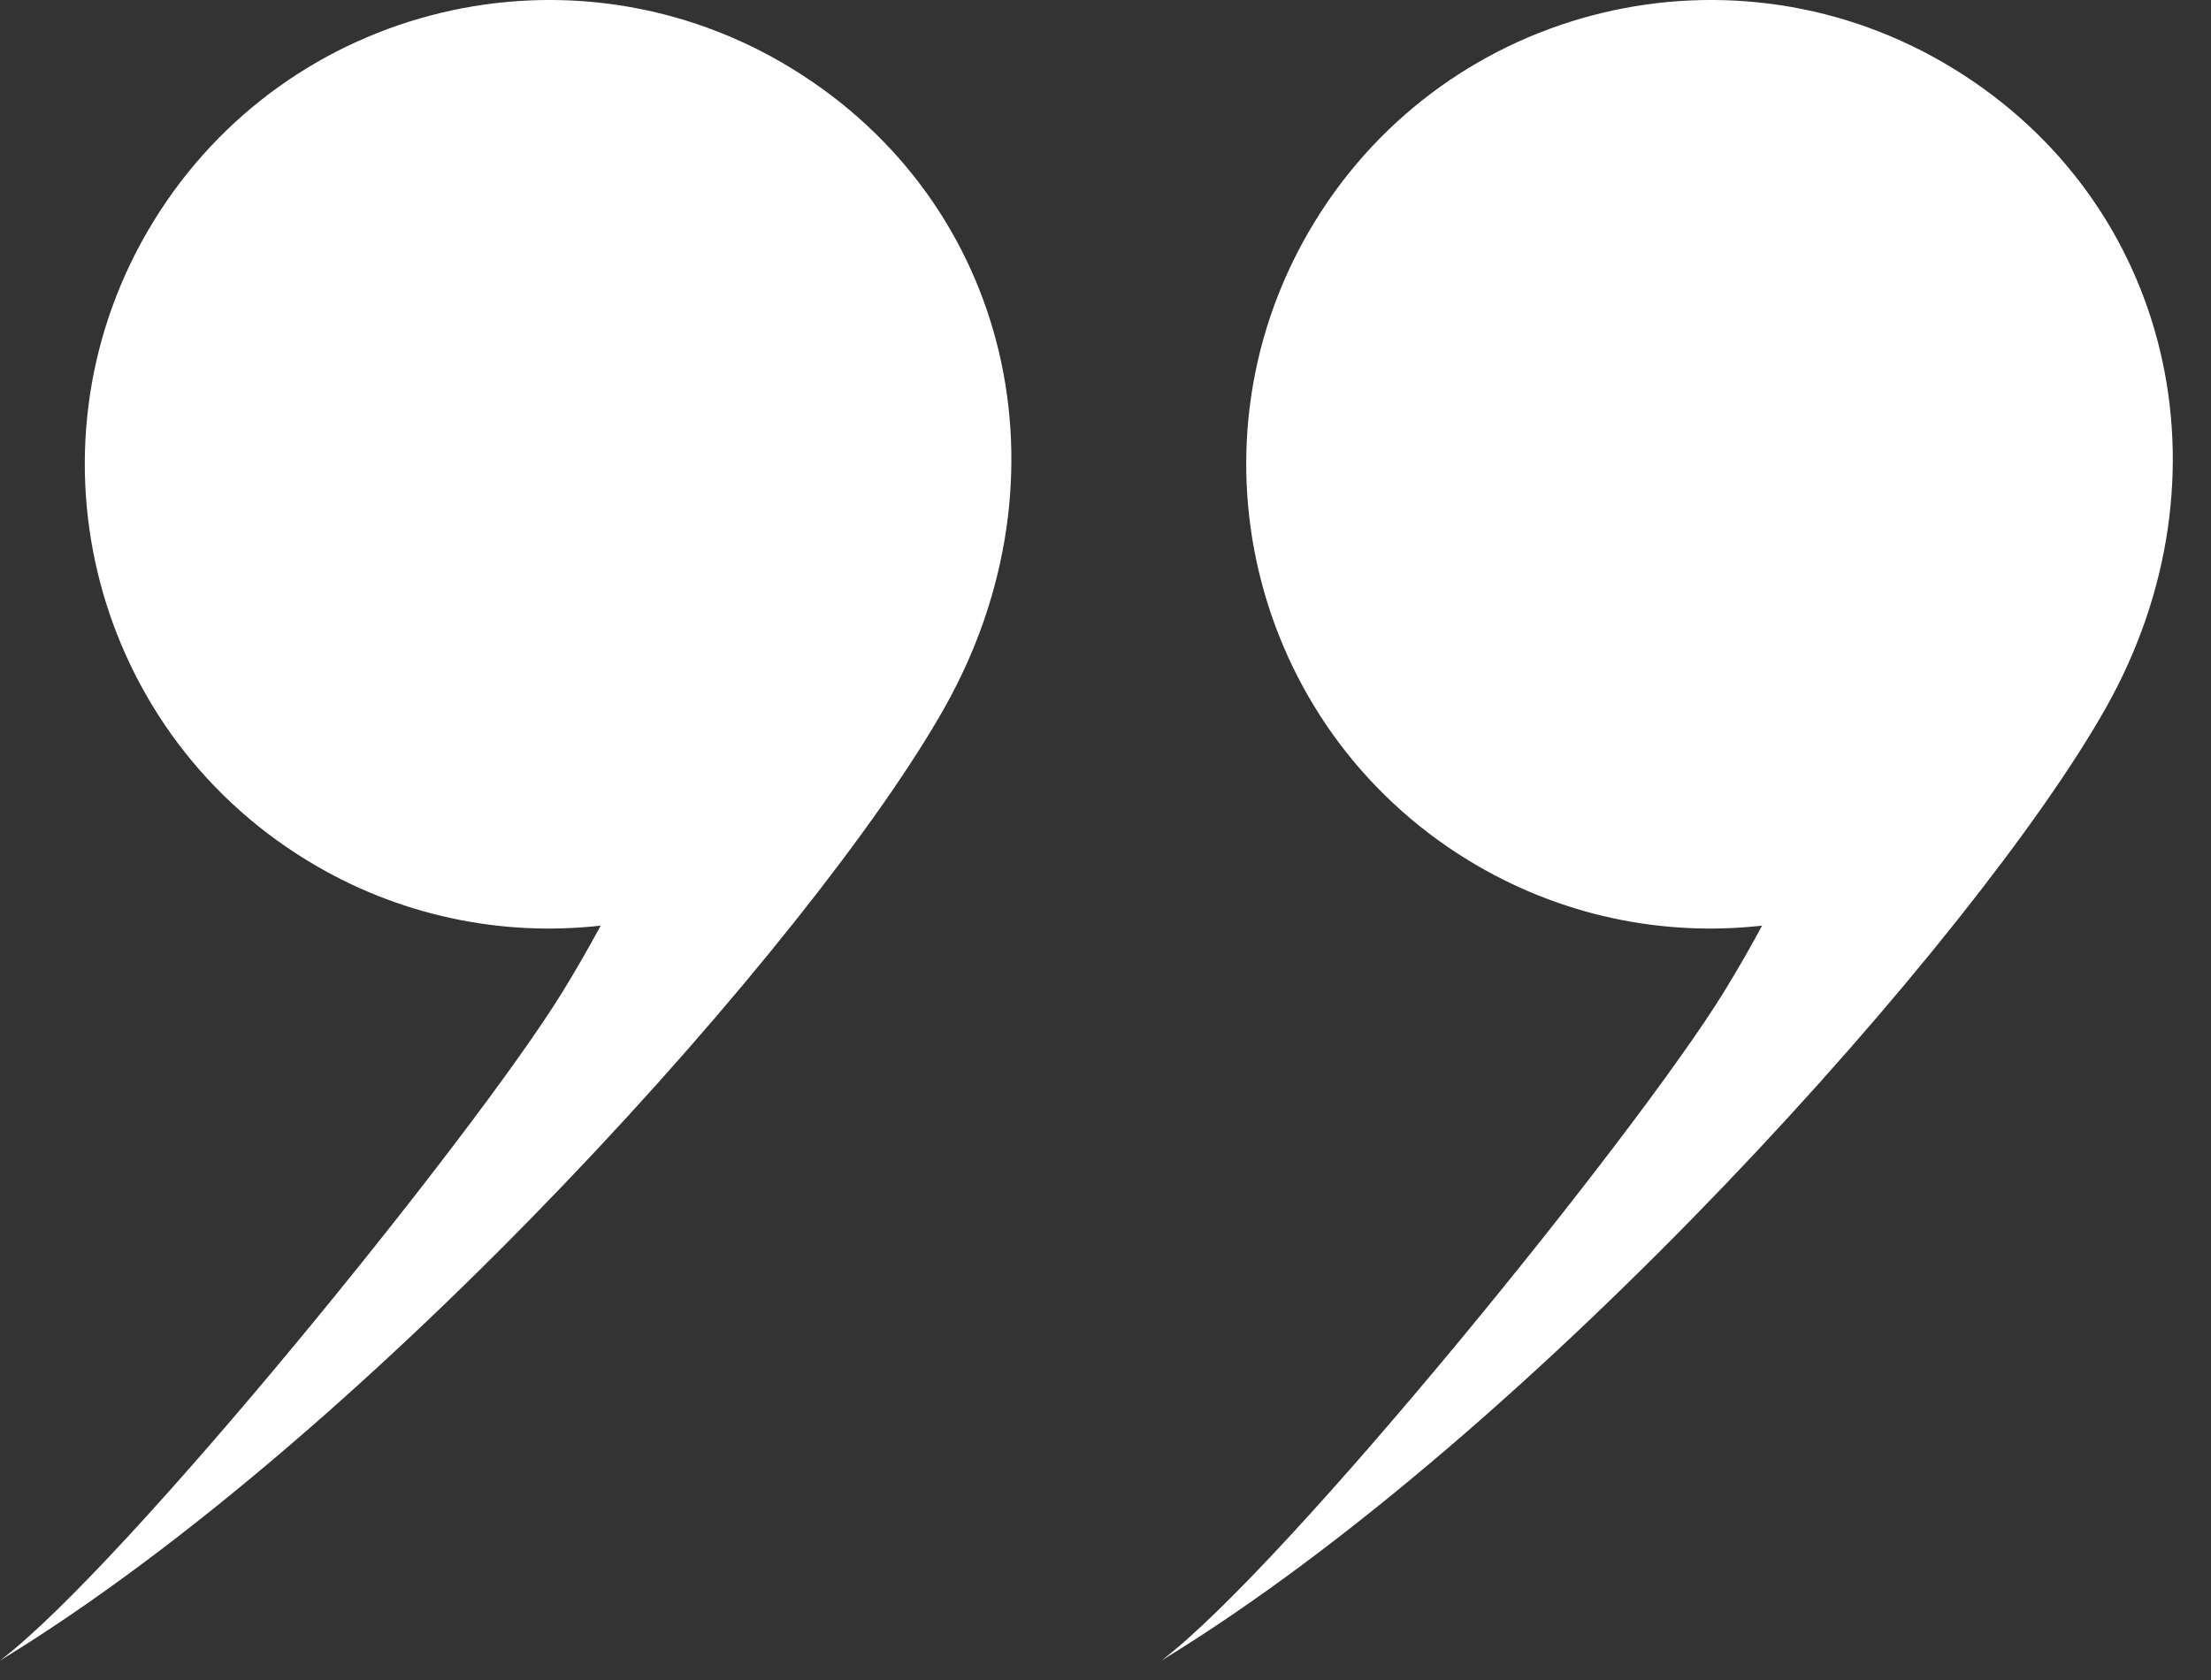
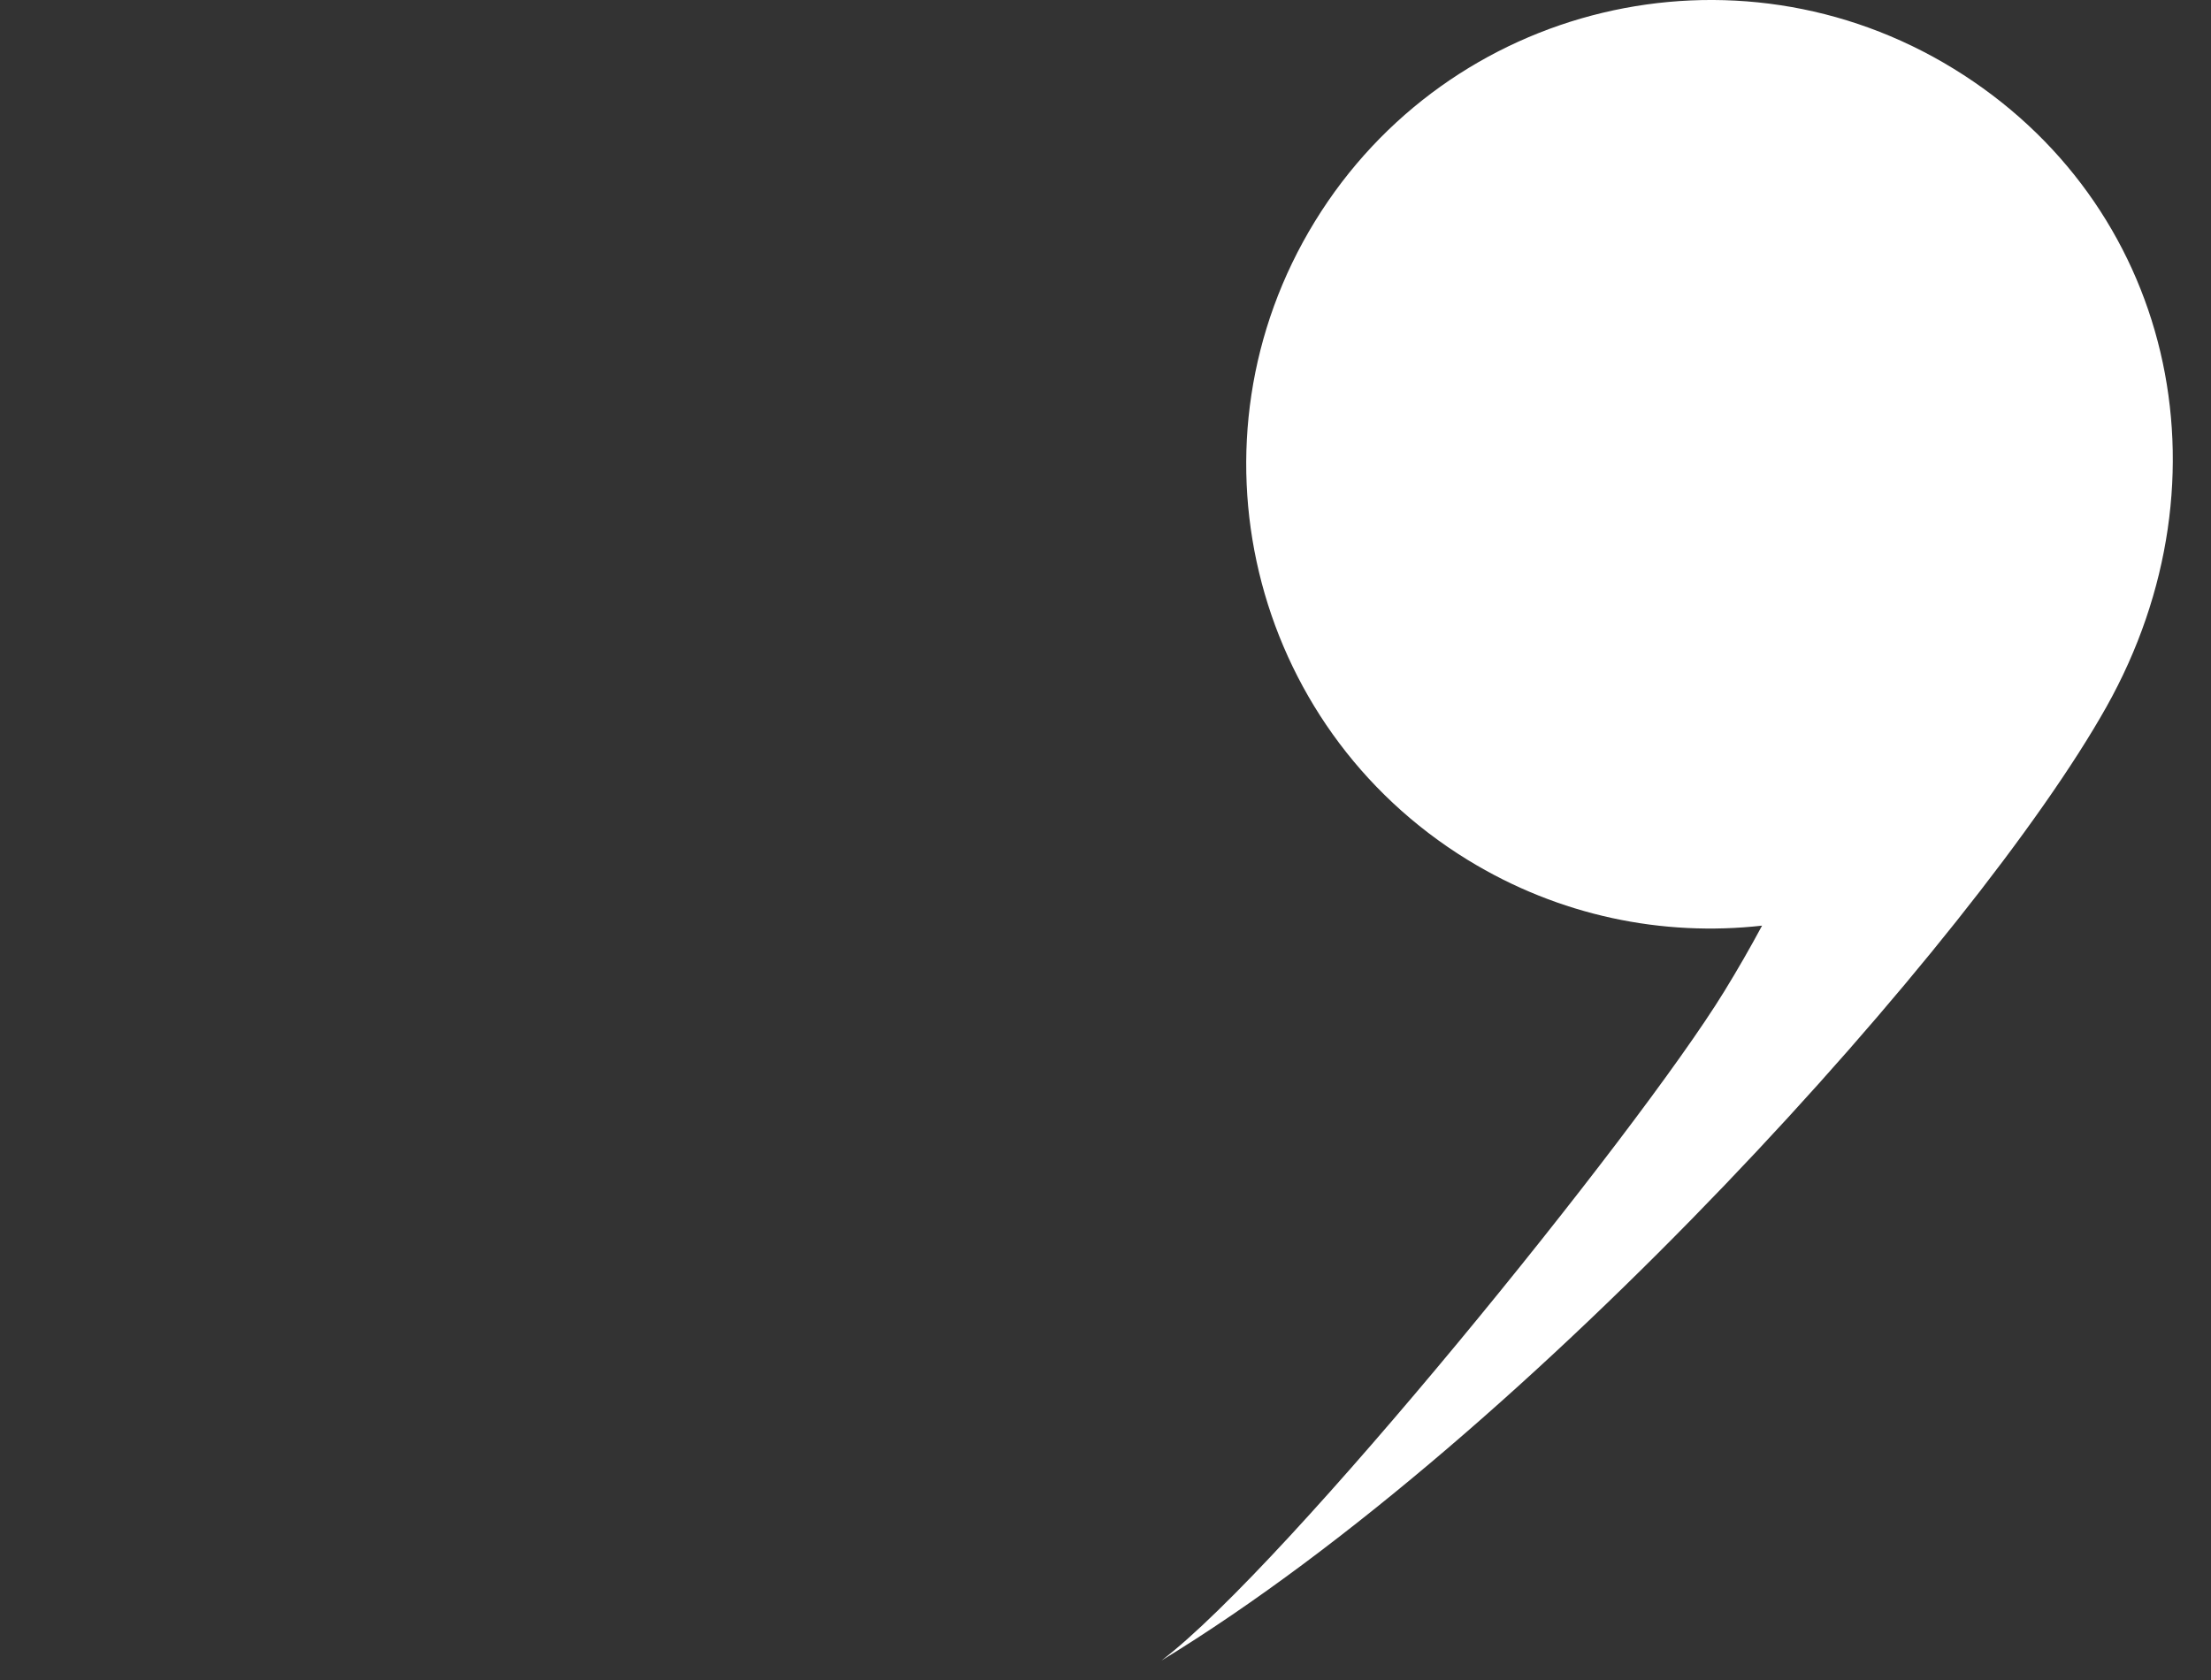
<svg xmlns="http://www.w3.org/2000/svg" width="50" height="38" viewBox="0 0 50 38" fill="none">
  <rect x="0" y="0" width="50" height="38" fill="#333333" stroke="none" />
-   <path d="M6.927 19.451C1.984 16.418 0.437 9.952 3.47 5.009C6.503 0.067 12.968 -1.481 17.911 1.552C22.853 4.585 24.292 10.787 21.368 15.993C18.444 21.2 8.389 32.445 0 37.56C2.836 35.409 10.755 25.641 12.728 22.424C13.029 21.934 13.314 21.438 13.584 20.937C11.34 21.189 9 20.723 6.927 19.451Z" fill="white" />
  <path d="M33.192 19.451C28.249 16.418 26.701 9.952 29.735 5.009C32.768 0.067 39.233 -1.481 44.176 1.552C49.118 4.585 50.556 10.787 47.633 15.993C44.709 21.2 34.653 32.445 26.265 37.56C29.101 35.409 37.019 25.641 38.993 22.424C39.294 21.934 39.579 21.438 39.848 20.937C37.605 21.189 35.265 20.723 33.192 19.451Z" fill="white" />
</svg>